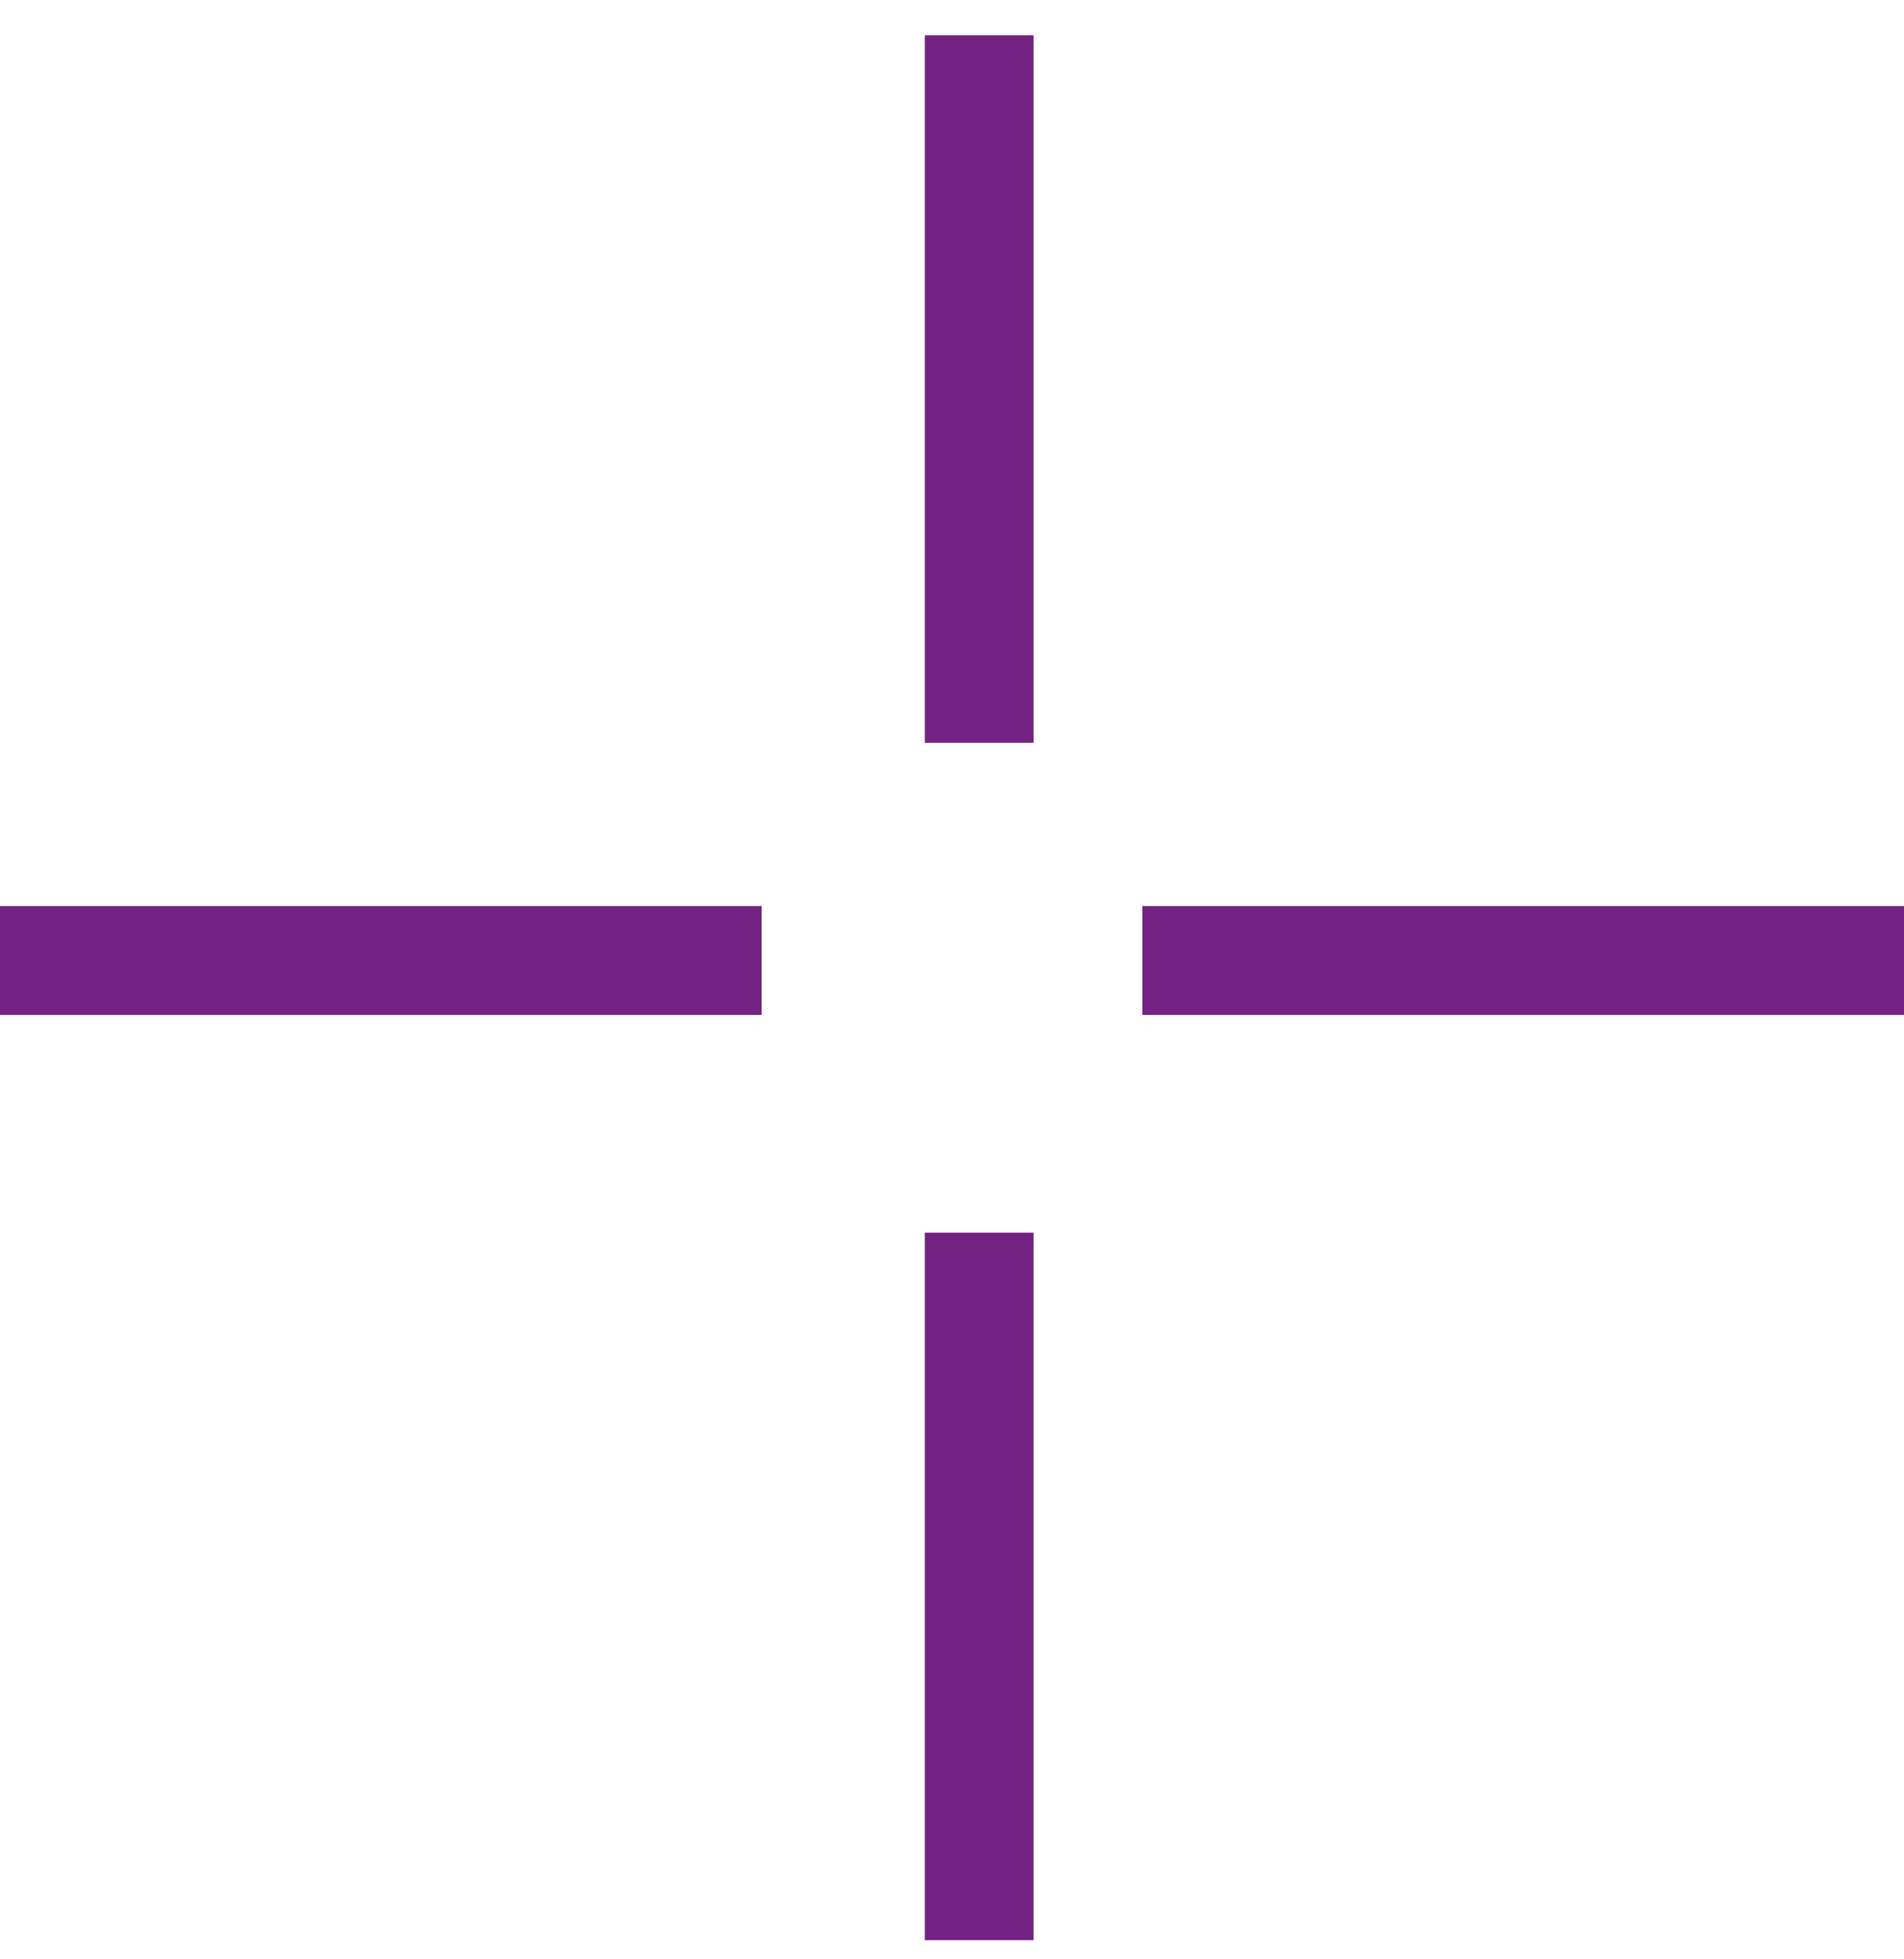
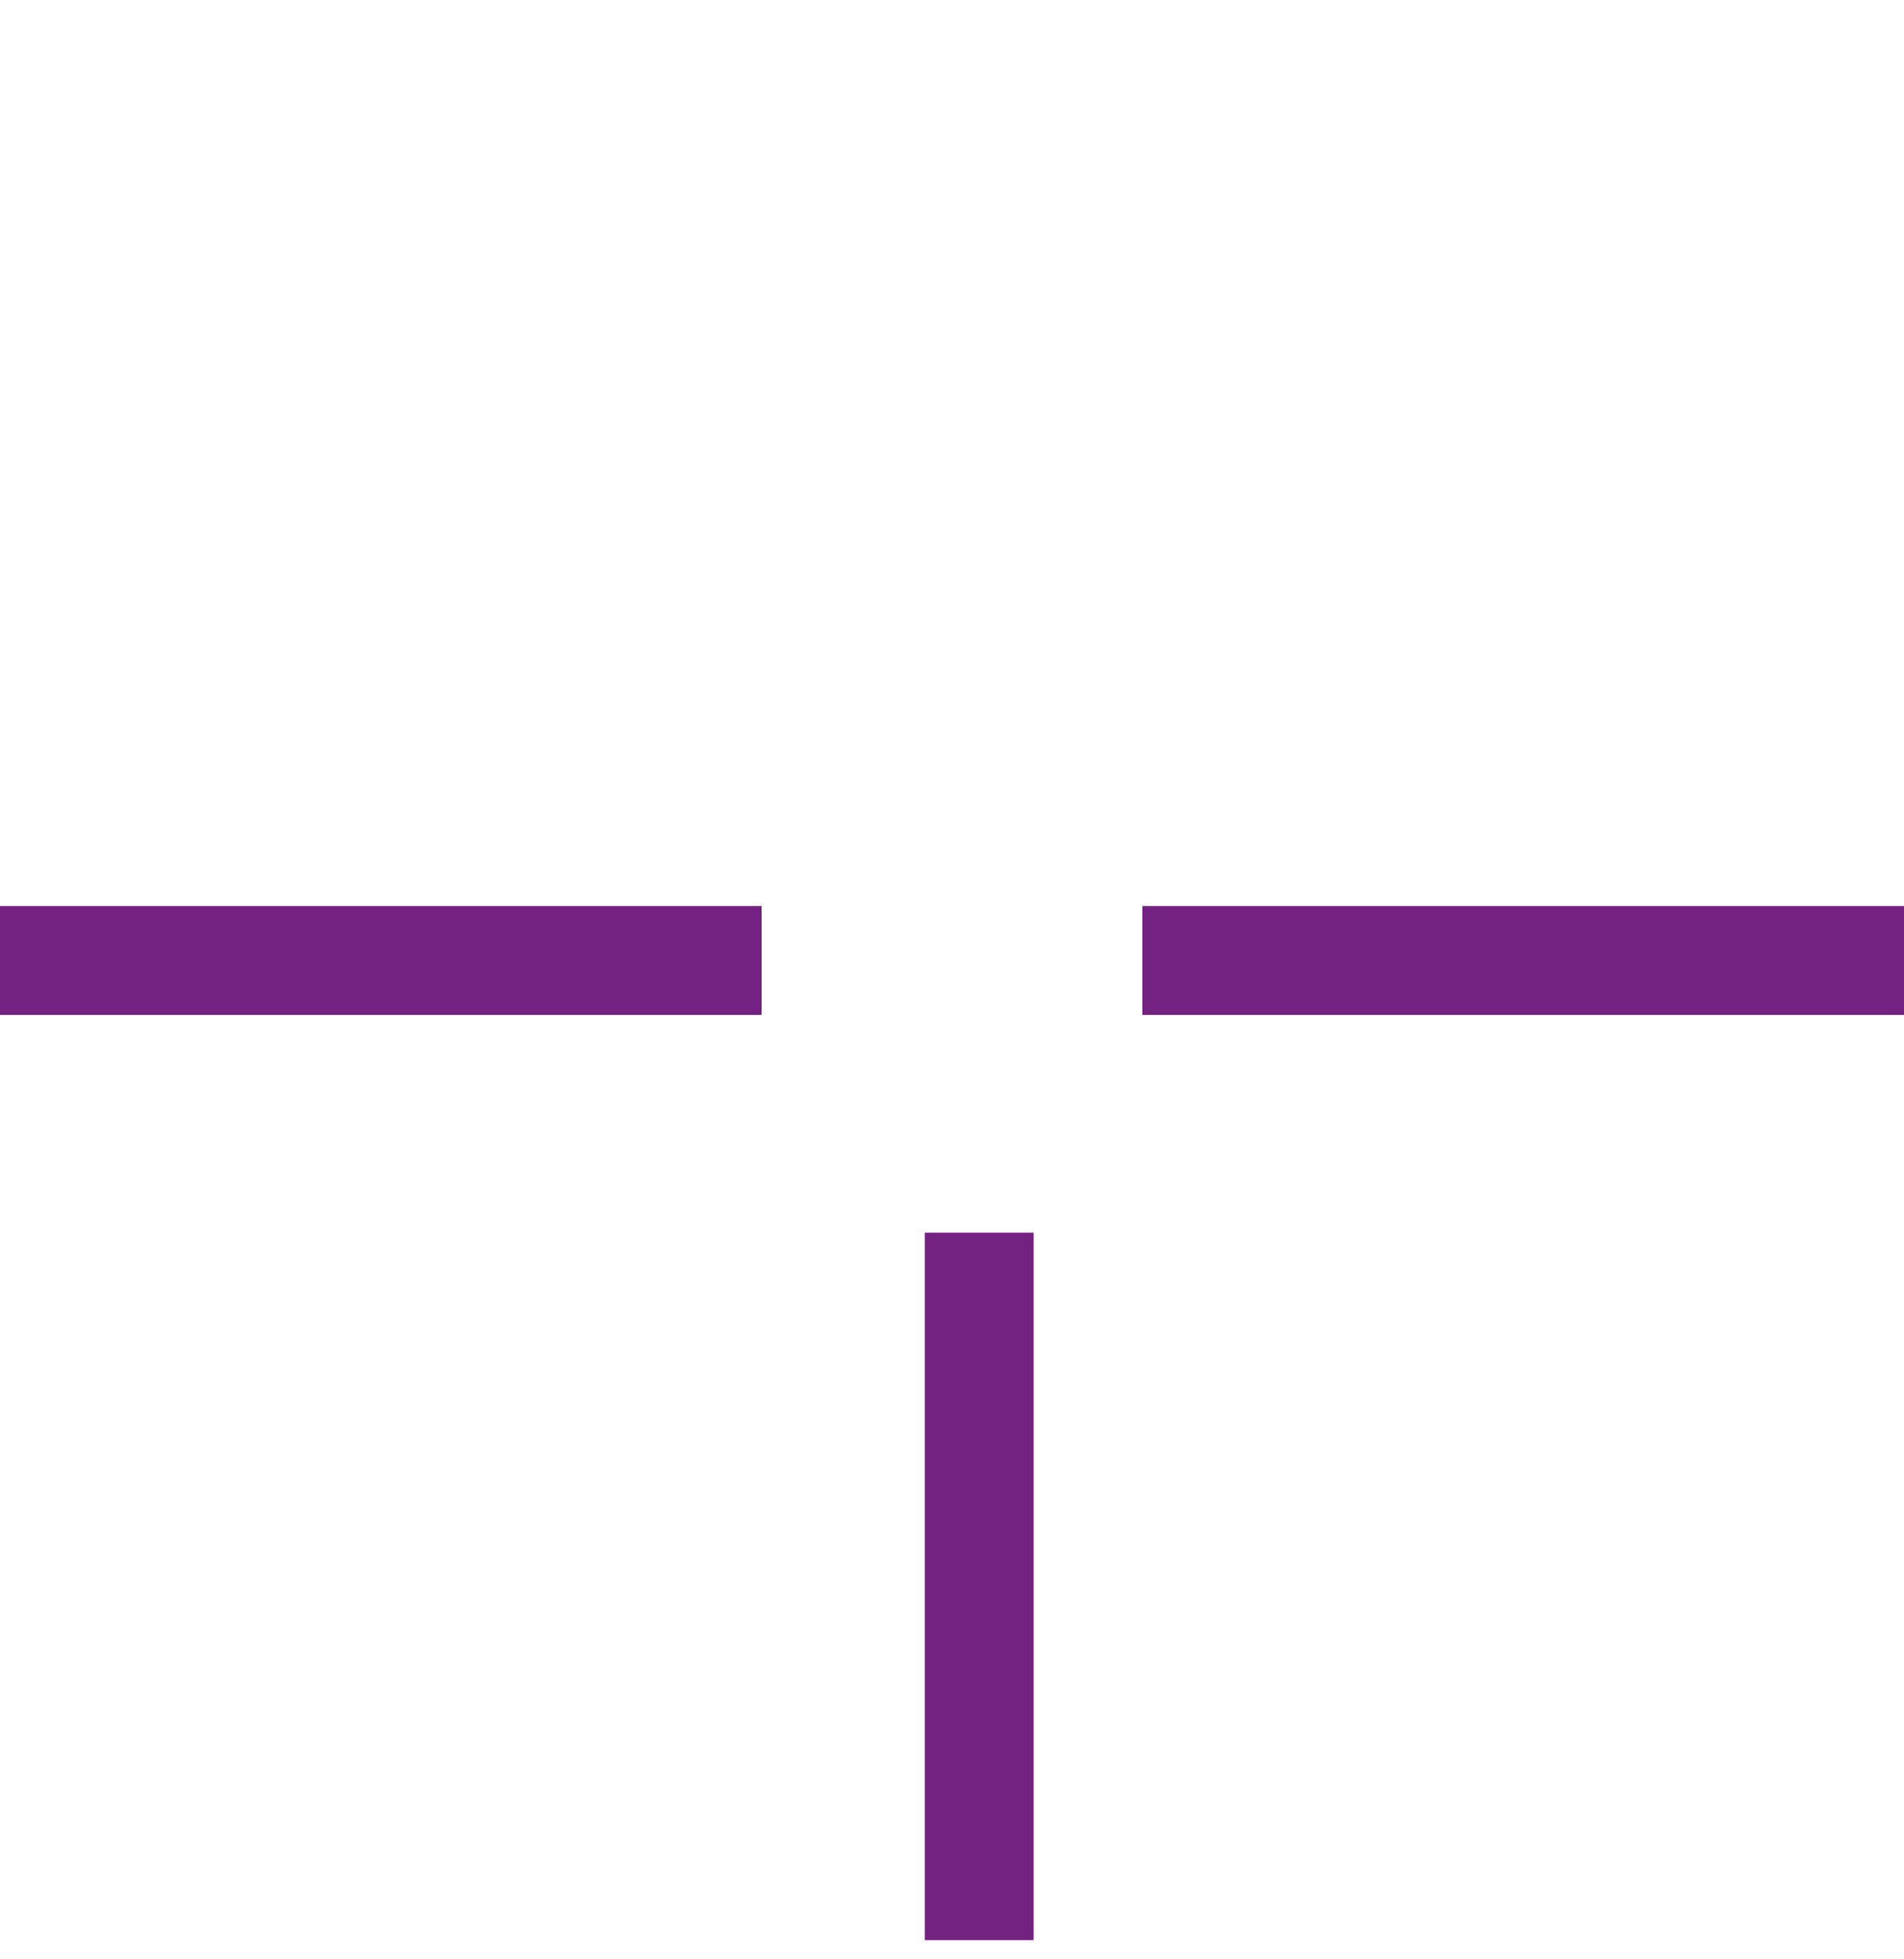
<svg xmlns="http://www.w3.org/2000/svg" width="35" height="36" viewBox="0 0 35 36" fill="none">
  <g id="Frame 328311093" clip-path="url(#clip0_1429_2180)">
    <line id="Line 71" x1="14" y1="17.648" y2="17.648" stroke="#742282" stroke-width="2" />
    <line id="Line 72" x1="35" y1="17.648" x2="21" y2="17.648" stroke="#742282" stroke-width="2" />
-     <line id="Line 73" x1="18" y1="13.648" x2="18" y2="0.648" stroke="#742282" stroke-width="2" />
    <line id="Line 74" x1="18" y1="35.648" x2="18" y2="22.648" stroke="#742282" stroke-width="2" />
  </g>
  <defs>
    <clipPath id="clip0_1429_2180">
      <rect width="35" height="35" fill="white" transform="translate(0 0.648)" />
    </clipPath>
  </defs>
</svg>